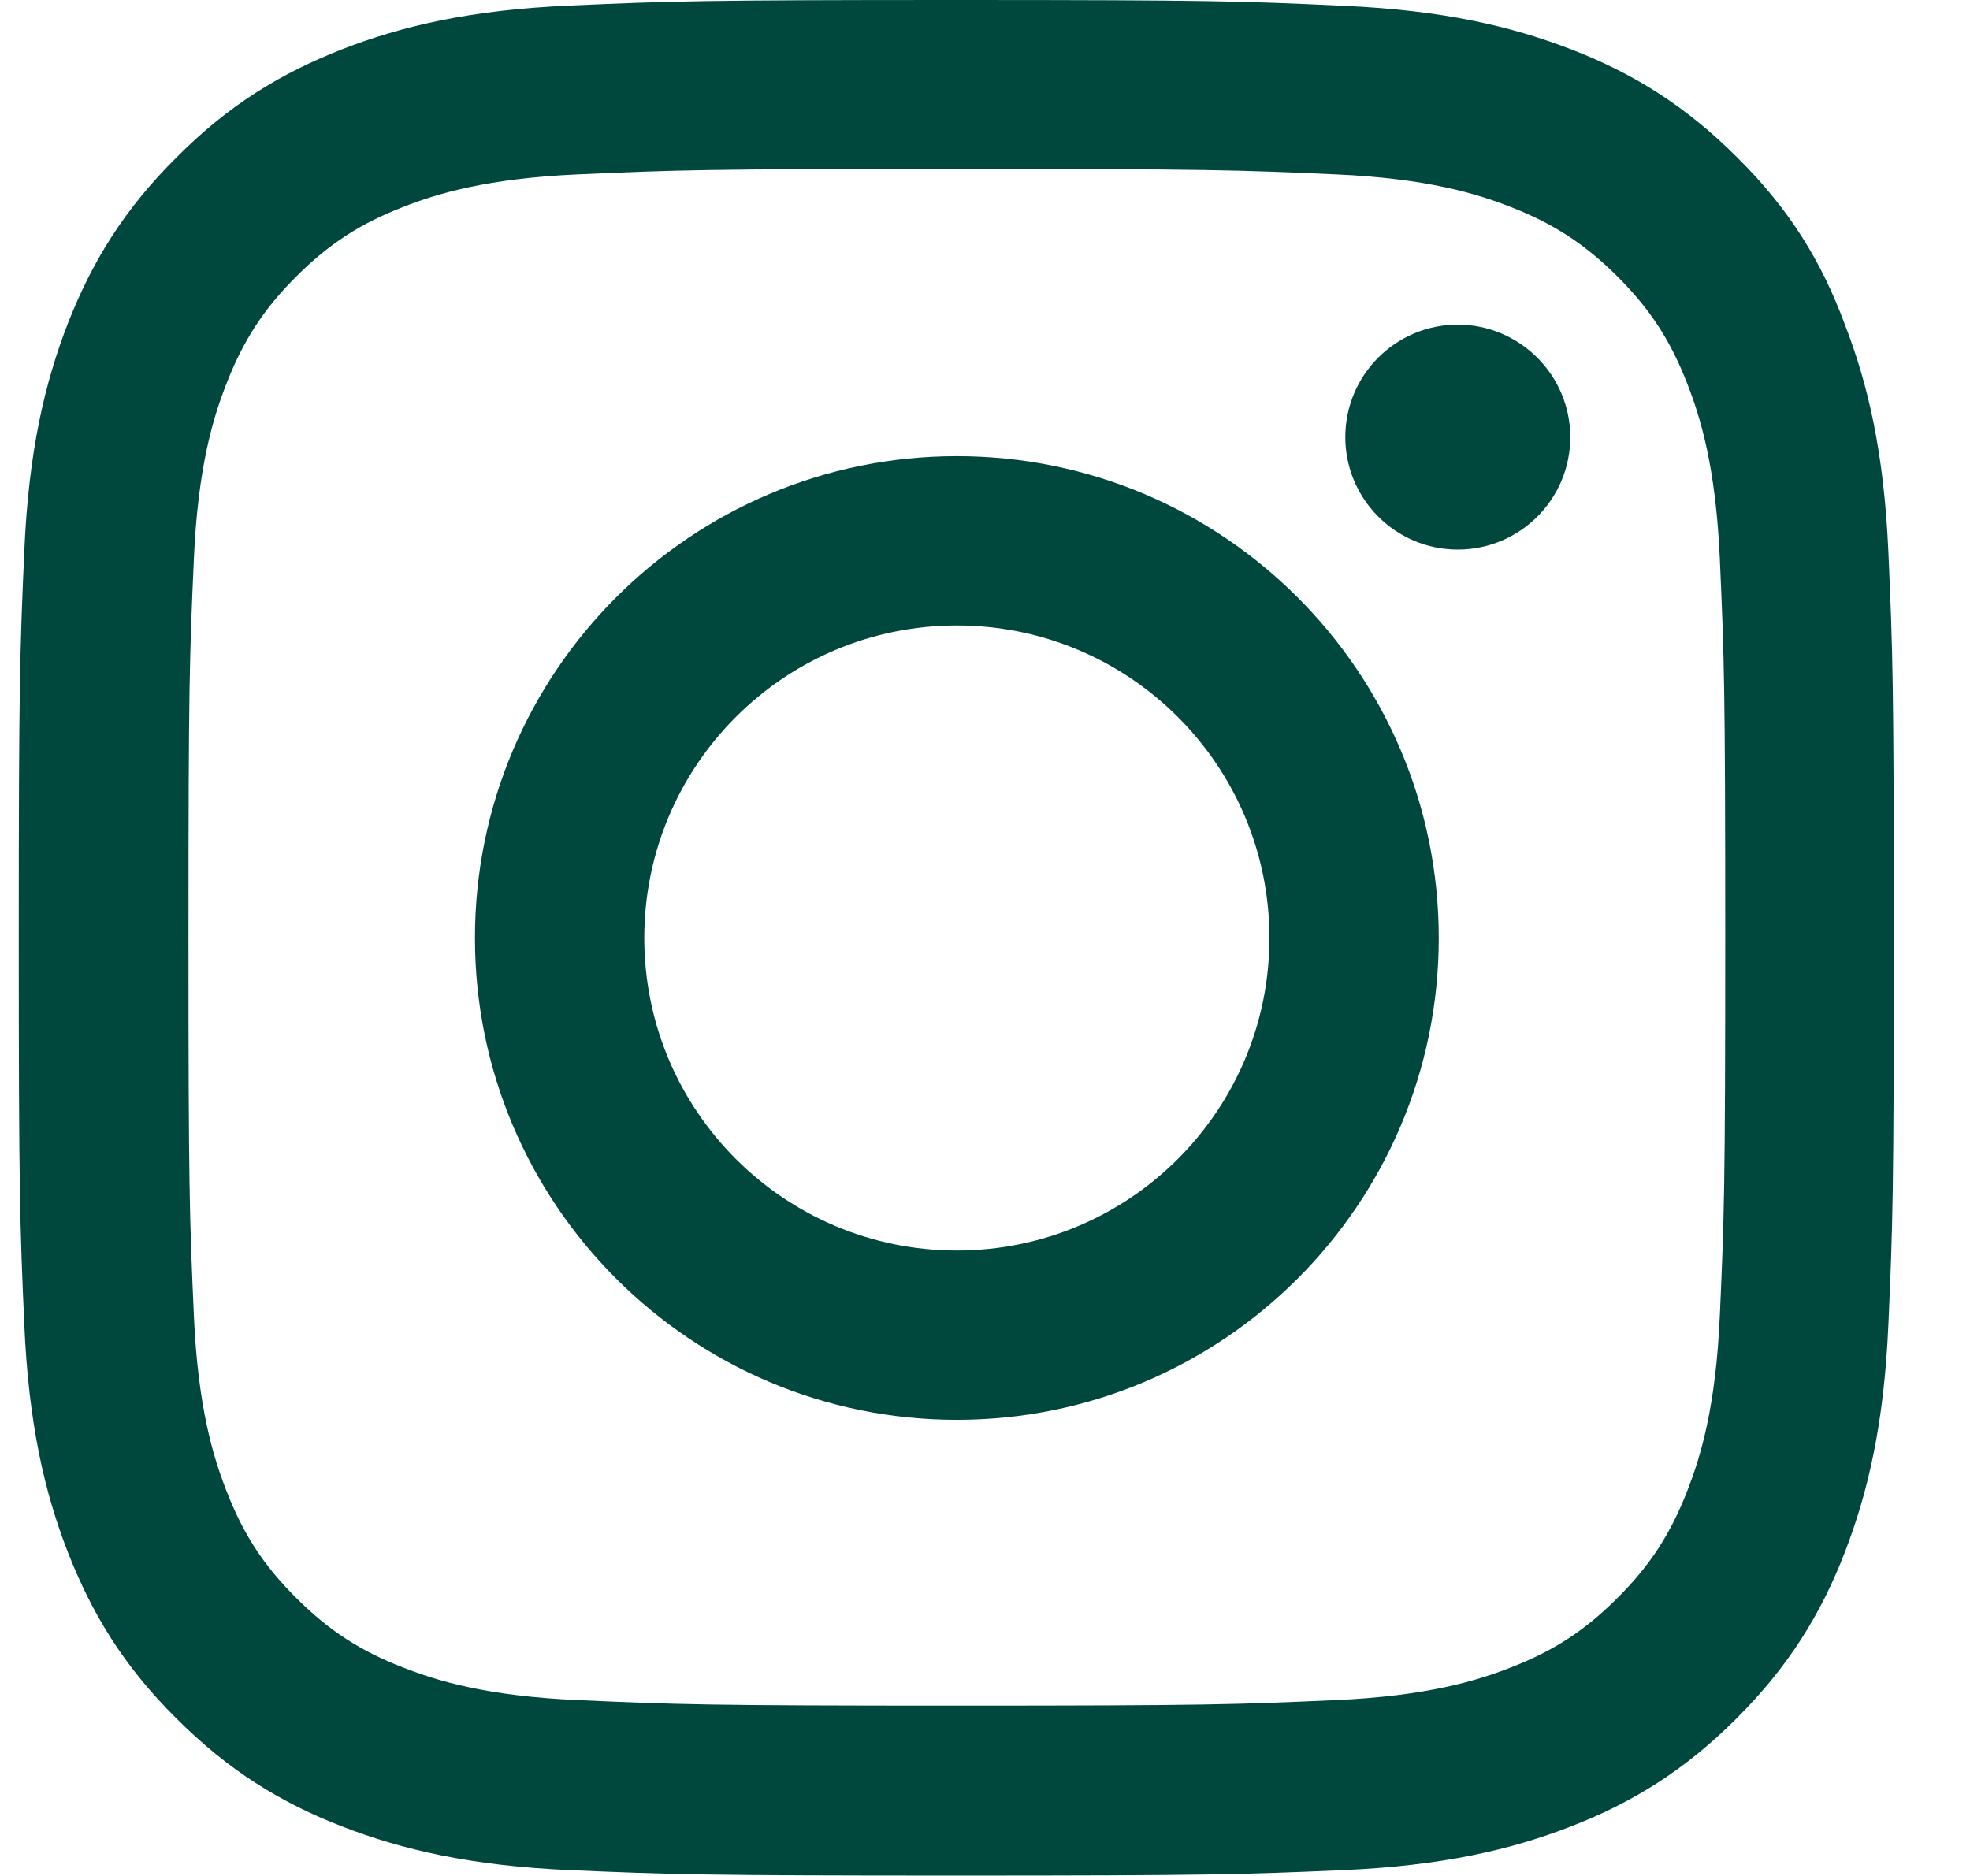
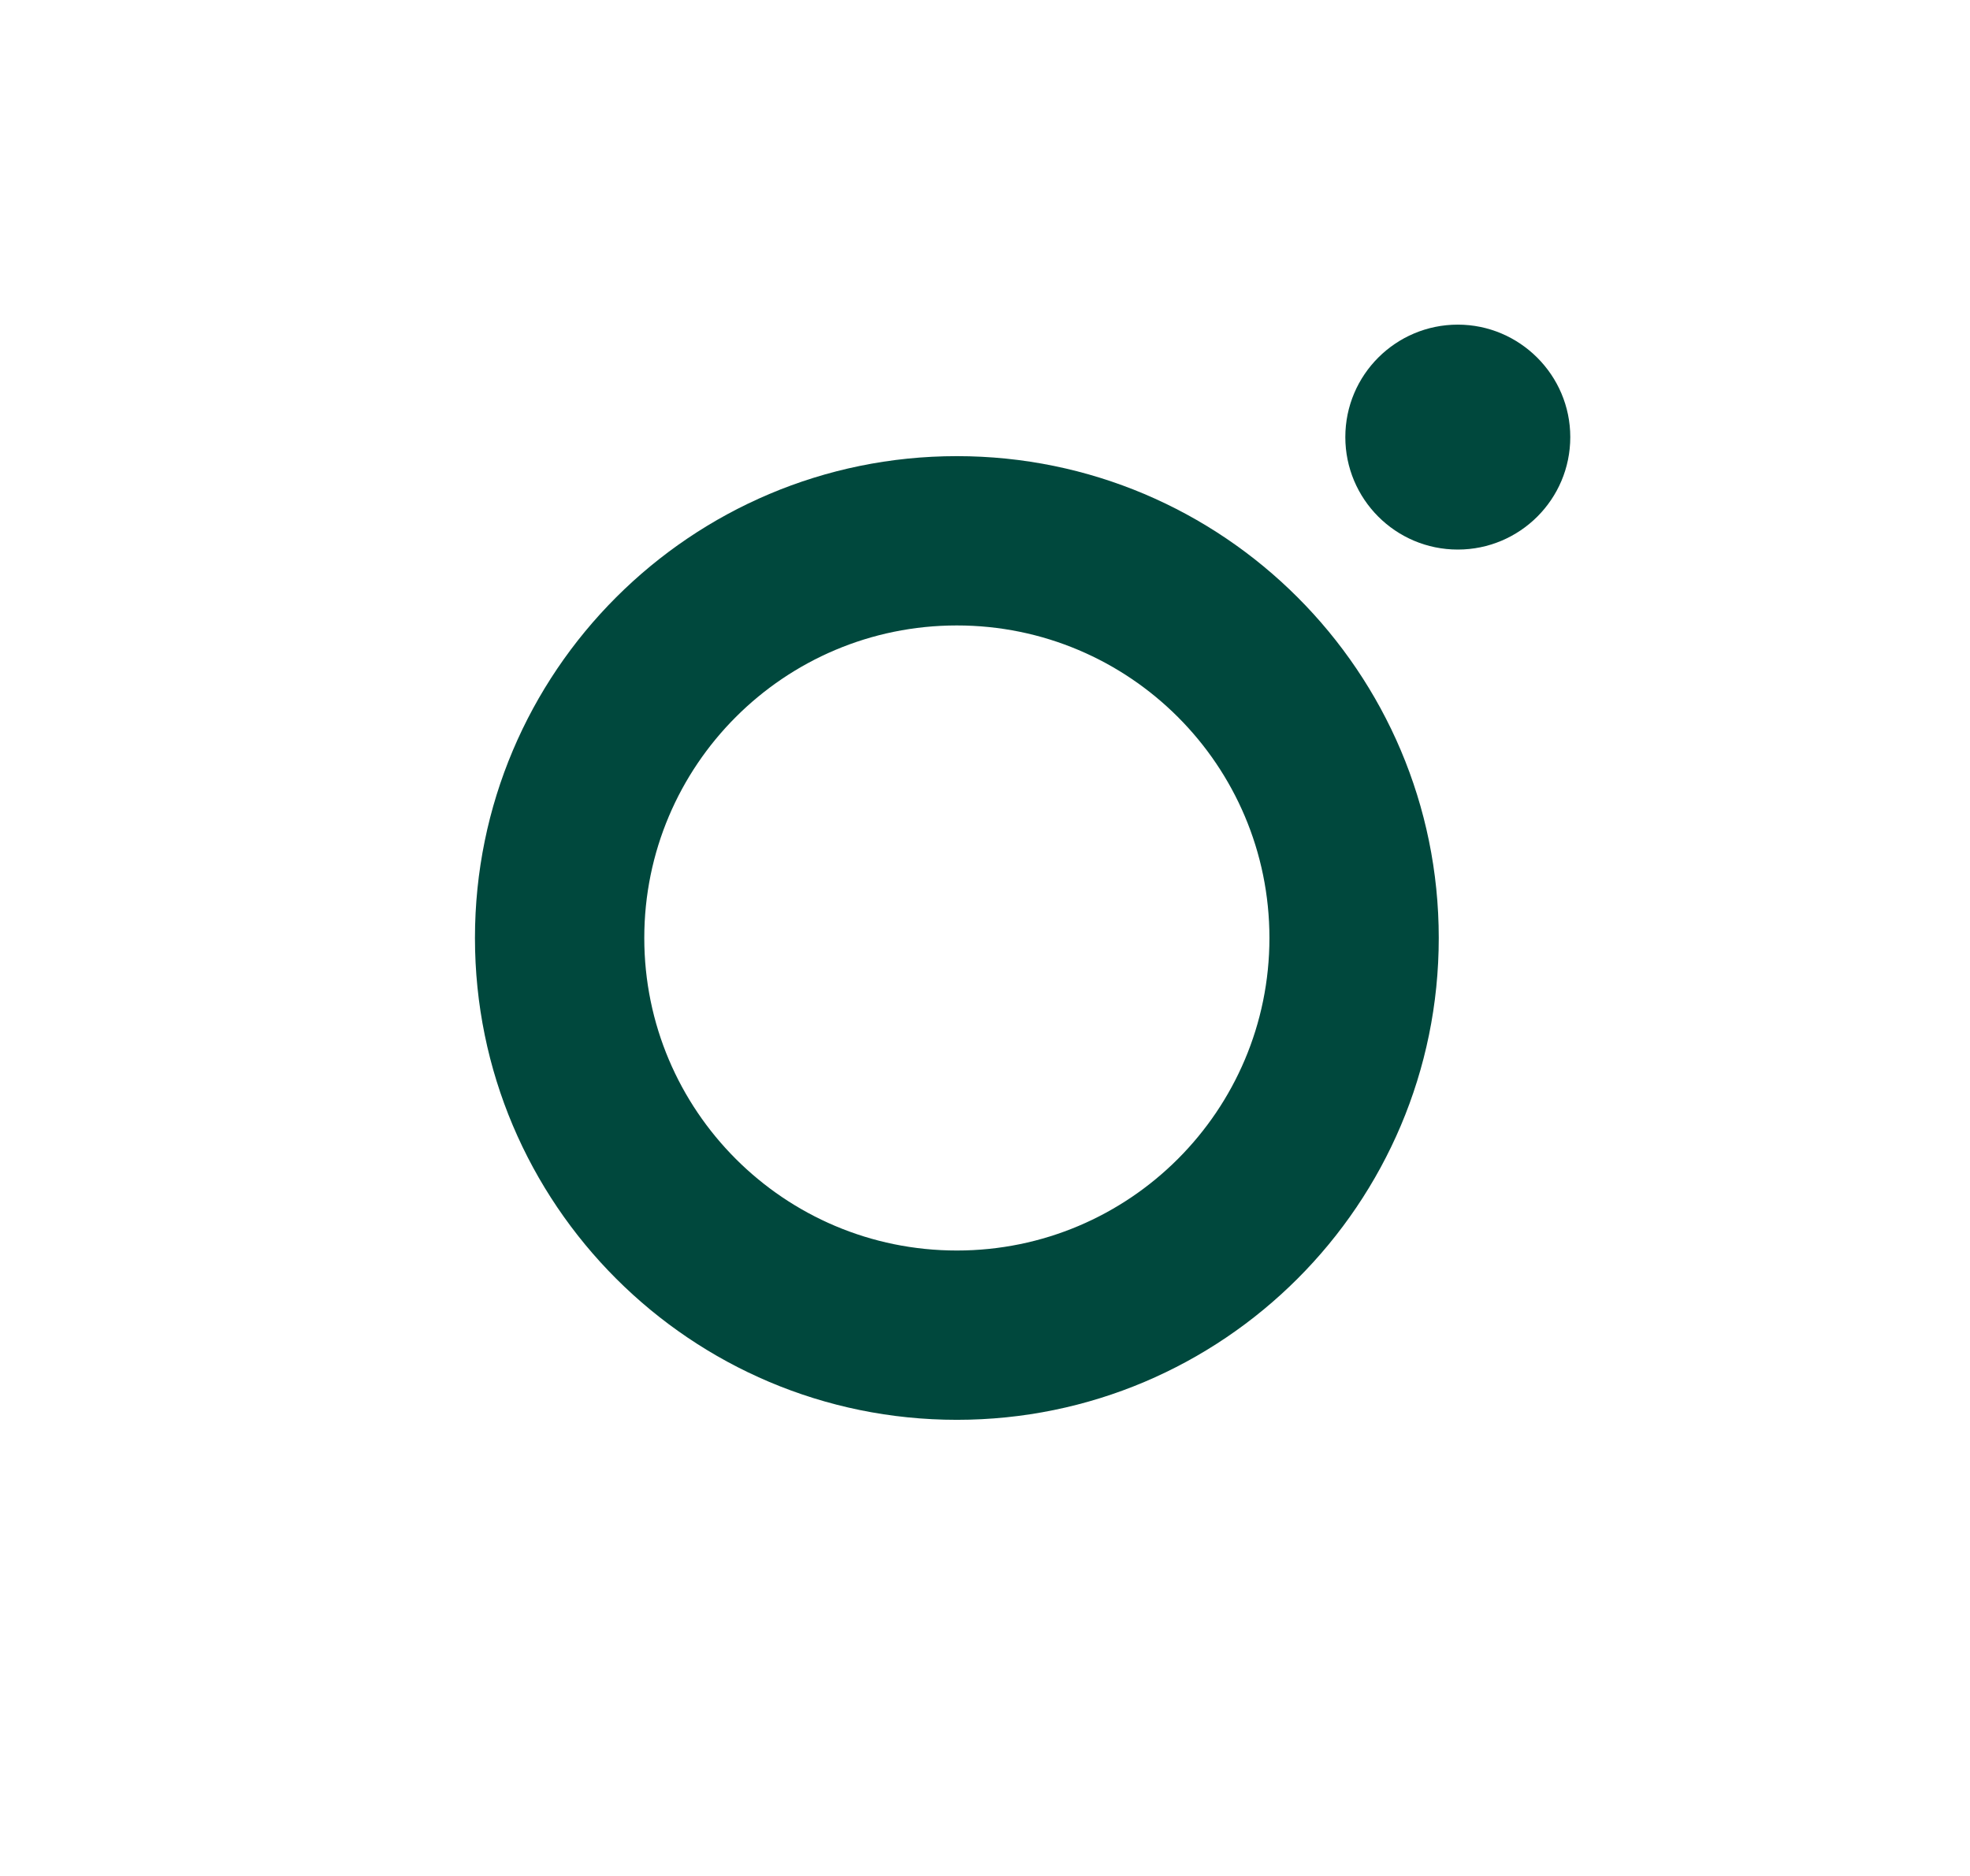
<svg xmlns="http://www.w3.org/2000/svg" width="21" height="20" viewBox="0 0 21 20" fill="none">
  <g clip-path="url(#clip0_11_188)">
-     <path d="M10.2 1.801C12.872 1.801 13.188 1.812 14.239 1.859C15.216 1.902 15.743 2.066 16.095 2.203C16.559 2.383 16.895 2.602 17.243 2.949C17.595 3.301 17.809 3.633 17.989 4.098C18.126 4.449 18.29 4.98 18.333 5.953C18.38 7.008 18.391 7.324 18.391 9.992C18.391 12.664 18.38 12.98 18.333 14.031C18.29 15.008 18.126 15.535 17.989 15.887C17.809 16.352 17.591 16.688 17.243 17.035C16.891 17.387 16.559 17.602 16.095 17.781C15.743 17.918 15.212 18.082 14.239 18.125C13.184 18.172 12.868 18.184 10.2 18.184C7.528 18.184 7.212 18.172 6.161 18.125C5.184 18.082 4.657 17.918 4.306 17.781C3.841 17.602 3.505 17.383 3.157 17.035C2.805 16.684 2.591 16.352 2.411 15.887C2.274 15.535 2.11 15.004 2.067 14.031C2.02 12.977 2.009 12.66 2.009 9.992C2.009 7.32 2.02 7.004 2.067 5.953C2.11 4.977 2.274 4.449 2.411 4.098C2.591 3.633 2.809 3.297 3.157 2.949C3.509 2.598 3.841 2.383 4.306 2.203C4.657 2.066 5.188 1.902 6.161 1.859C7.212 1.812 7.528 1.801 10.2 1.801ZM10.2 0C7.485 0 7.145 0.012 6.079 0.059C5.016 0.105 4.286 0.277 3.653 0.523C2.993 0.781 2.434 1.121 1.88 1.68C1.321 2.234 0.981 2.793 0.723 3.449C0.477 4.086 0.305 4.812 0.259 5.875C0.212 6.945 0.2 7.285 0.2 10C0.2 12.715 0.212 13.055 0.259 14.121C0.305 15.184 0.477 15.914 0.723 16.547C0.981 17.207 1.321 17.766 1.88 18.32C2.434 18.875 2.993 19.219 3.649 19.473C4.286 19.719 5.013 19.891 6.075 19.938C7.141 19.984 7.481 19.996 10.196 19.996C12.911 19.996 13.251 19.984 14.317 19.938C15.38 19.891 16.11 19.719 16.743 19.473C17.399 19.219 17.958 18.875 18.512 18.32C19.067 17.766 19.411 17.207 19.665 16.551C19.911 15.914 20.083 15.188 20.13 14.125C20.177 13.059 20.188 12.719 20.188 10.004C20.188 7.289 20.177 6.949 20.13 5.883C20.083 4.82 19.911 4.09 19.665 3.457C19.419 2.793 19.079 2.234 18.52 1.68C17.966 1.125 17.407 0.781 16.751 0.527C16.114 0.281 15.387 0.109 14.325 0.062C13.255 0.012 12.915 0 10.2 0Z" fill="#00483D" />
    <path d="M10.2 4.863C7.364 4.863 5.063 7.164 5.063 10C5.063 12.836 7.364 15.137 10.2 15.137C13.036 15.137 15.337 12.836 15.337 10C15.337 7.164 13.036 4.863 10.2 4.863ZM10.2 13.332C8.36 13.332 6.868 11.84 6.868 10C6.868 8.16 8.36 6.668 10.2 6.668C12.04 6.668 13.532 8.16 13.532 10C13.532 11.84 12.04 13.332 10.2 13.332Z" fill="#00483D" />
    <path d="M16.739 4.66C16.739 5.324 16.2 5.859 15.54 5.859C14.876 5.859 14.341 5.32 14.341 4.66C14.341 3.996 14.88 3.461 15.54 3.461C16.2 3.461 16.739 4 16.739 4.66Z" fill="#00483D" />
  </g>
  <defs>
    <clipPath id="clip0_11_188">
      <rect width="20" height="20" fill="white" transform="translate(0.2)" />
    </clipPath>
  </defs>
</svg>